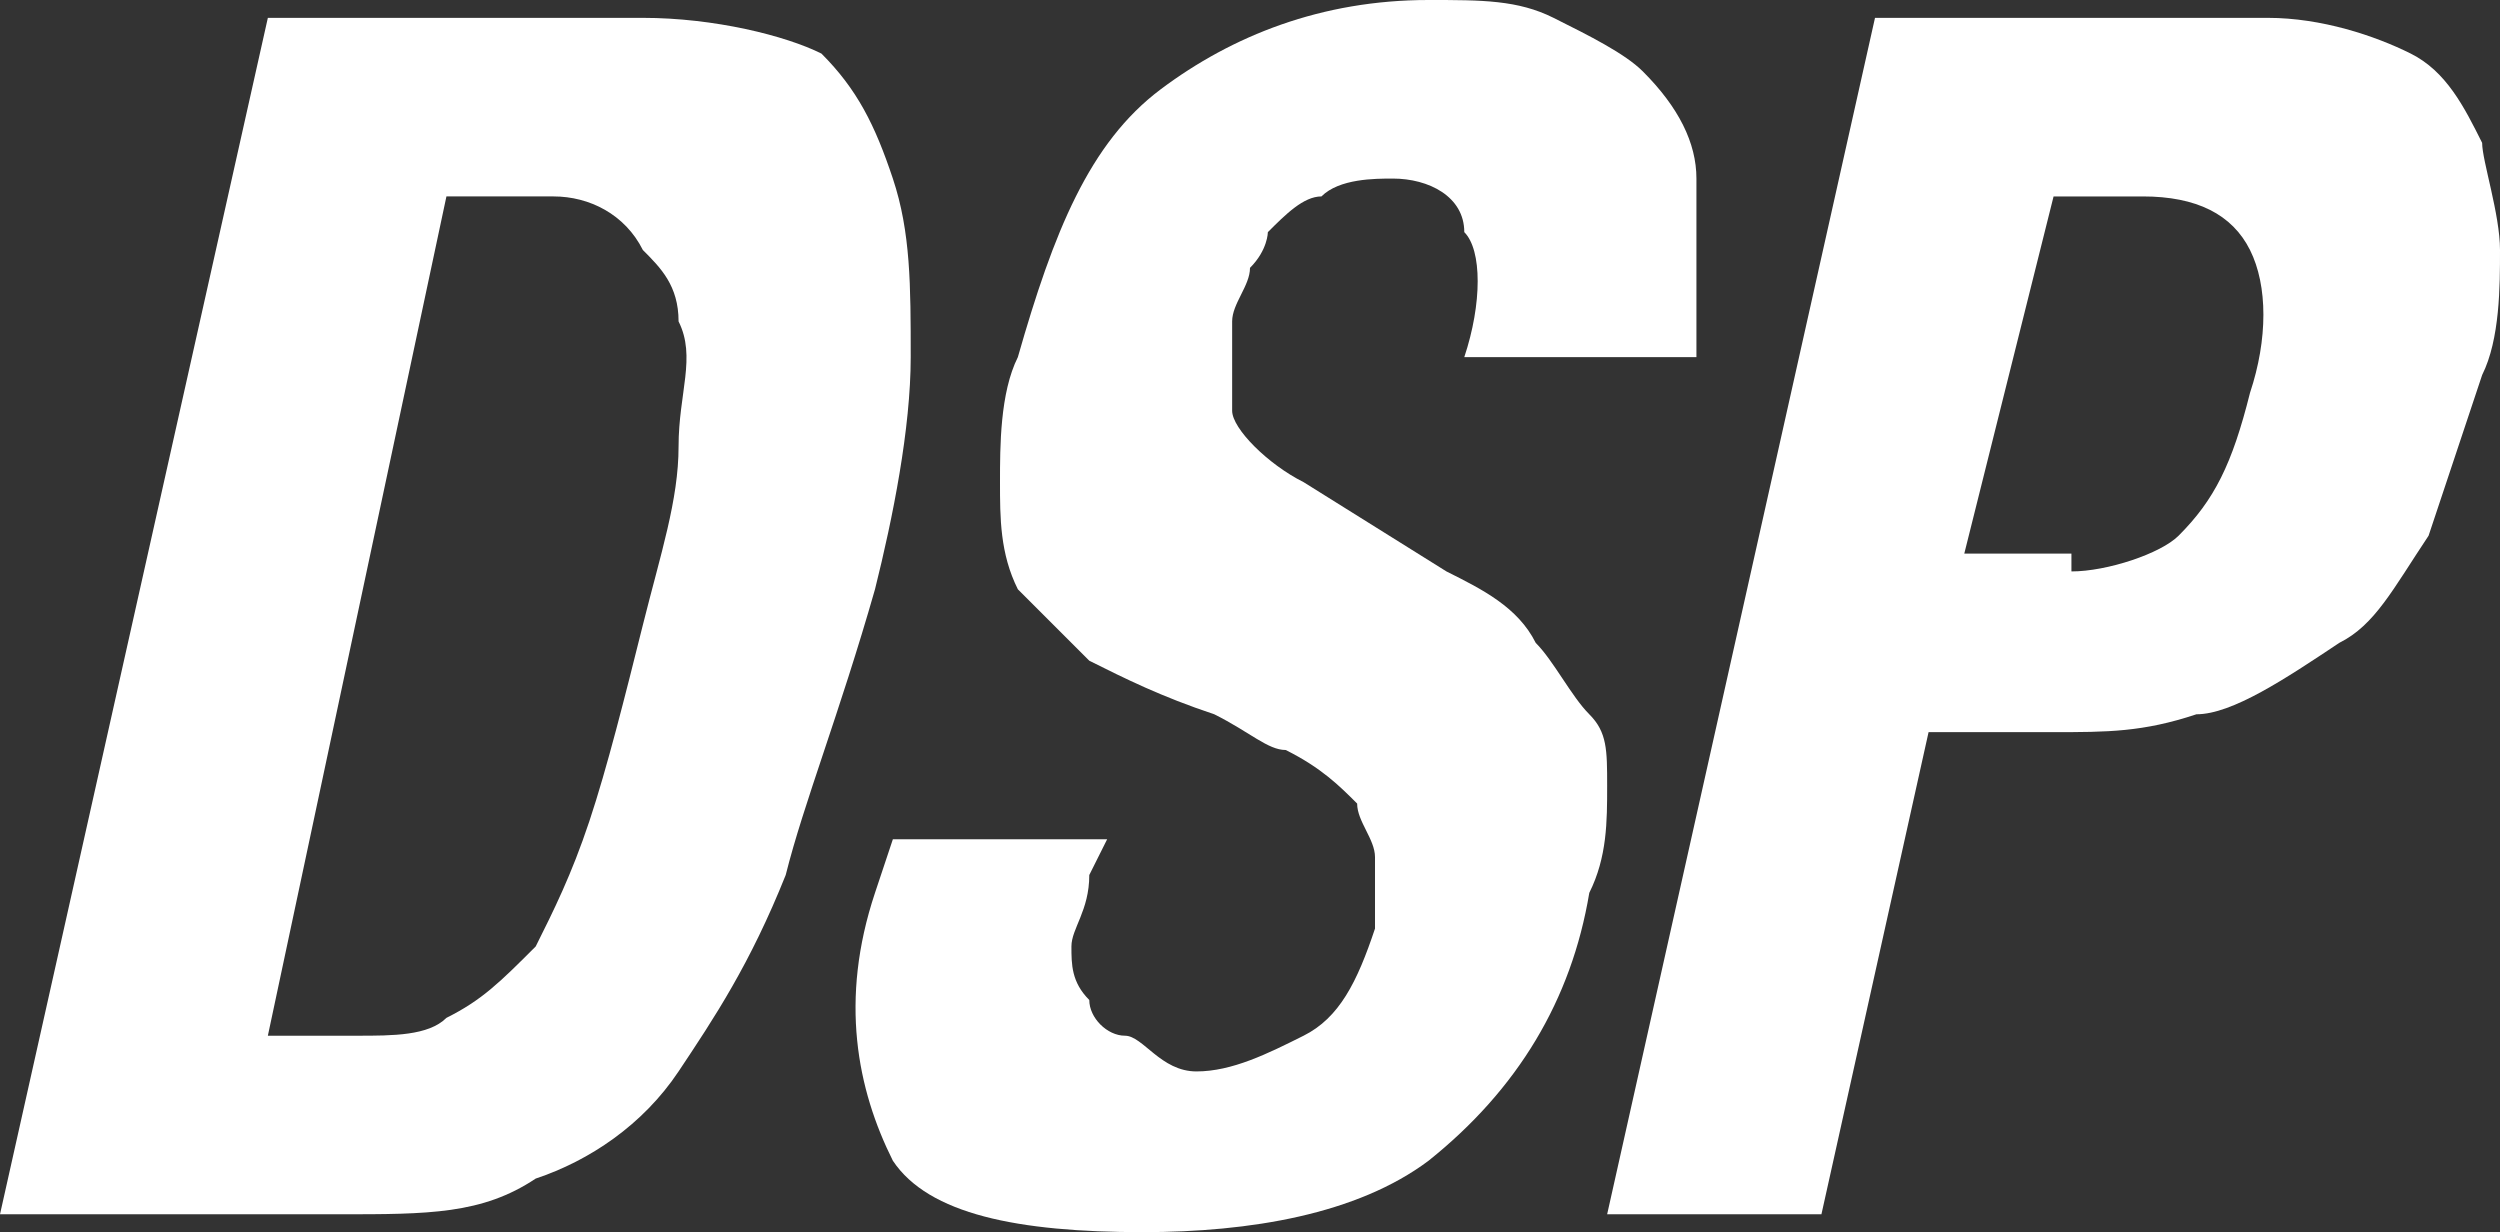
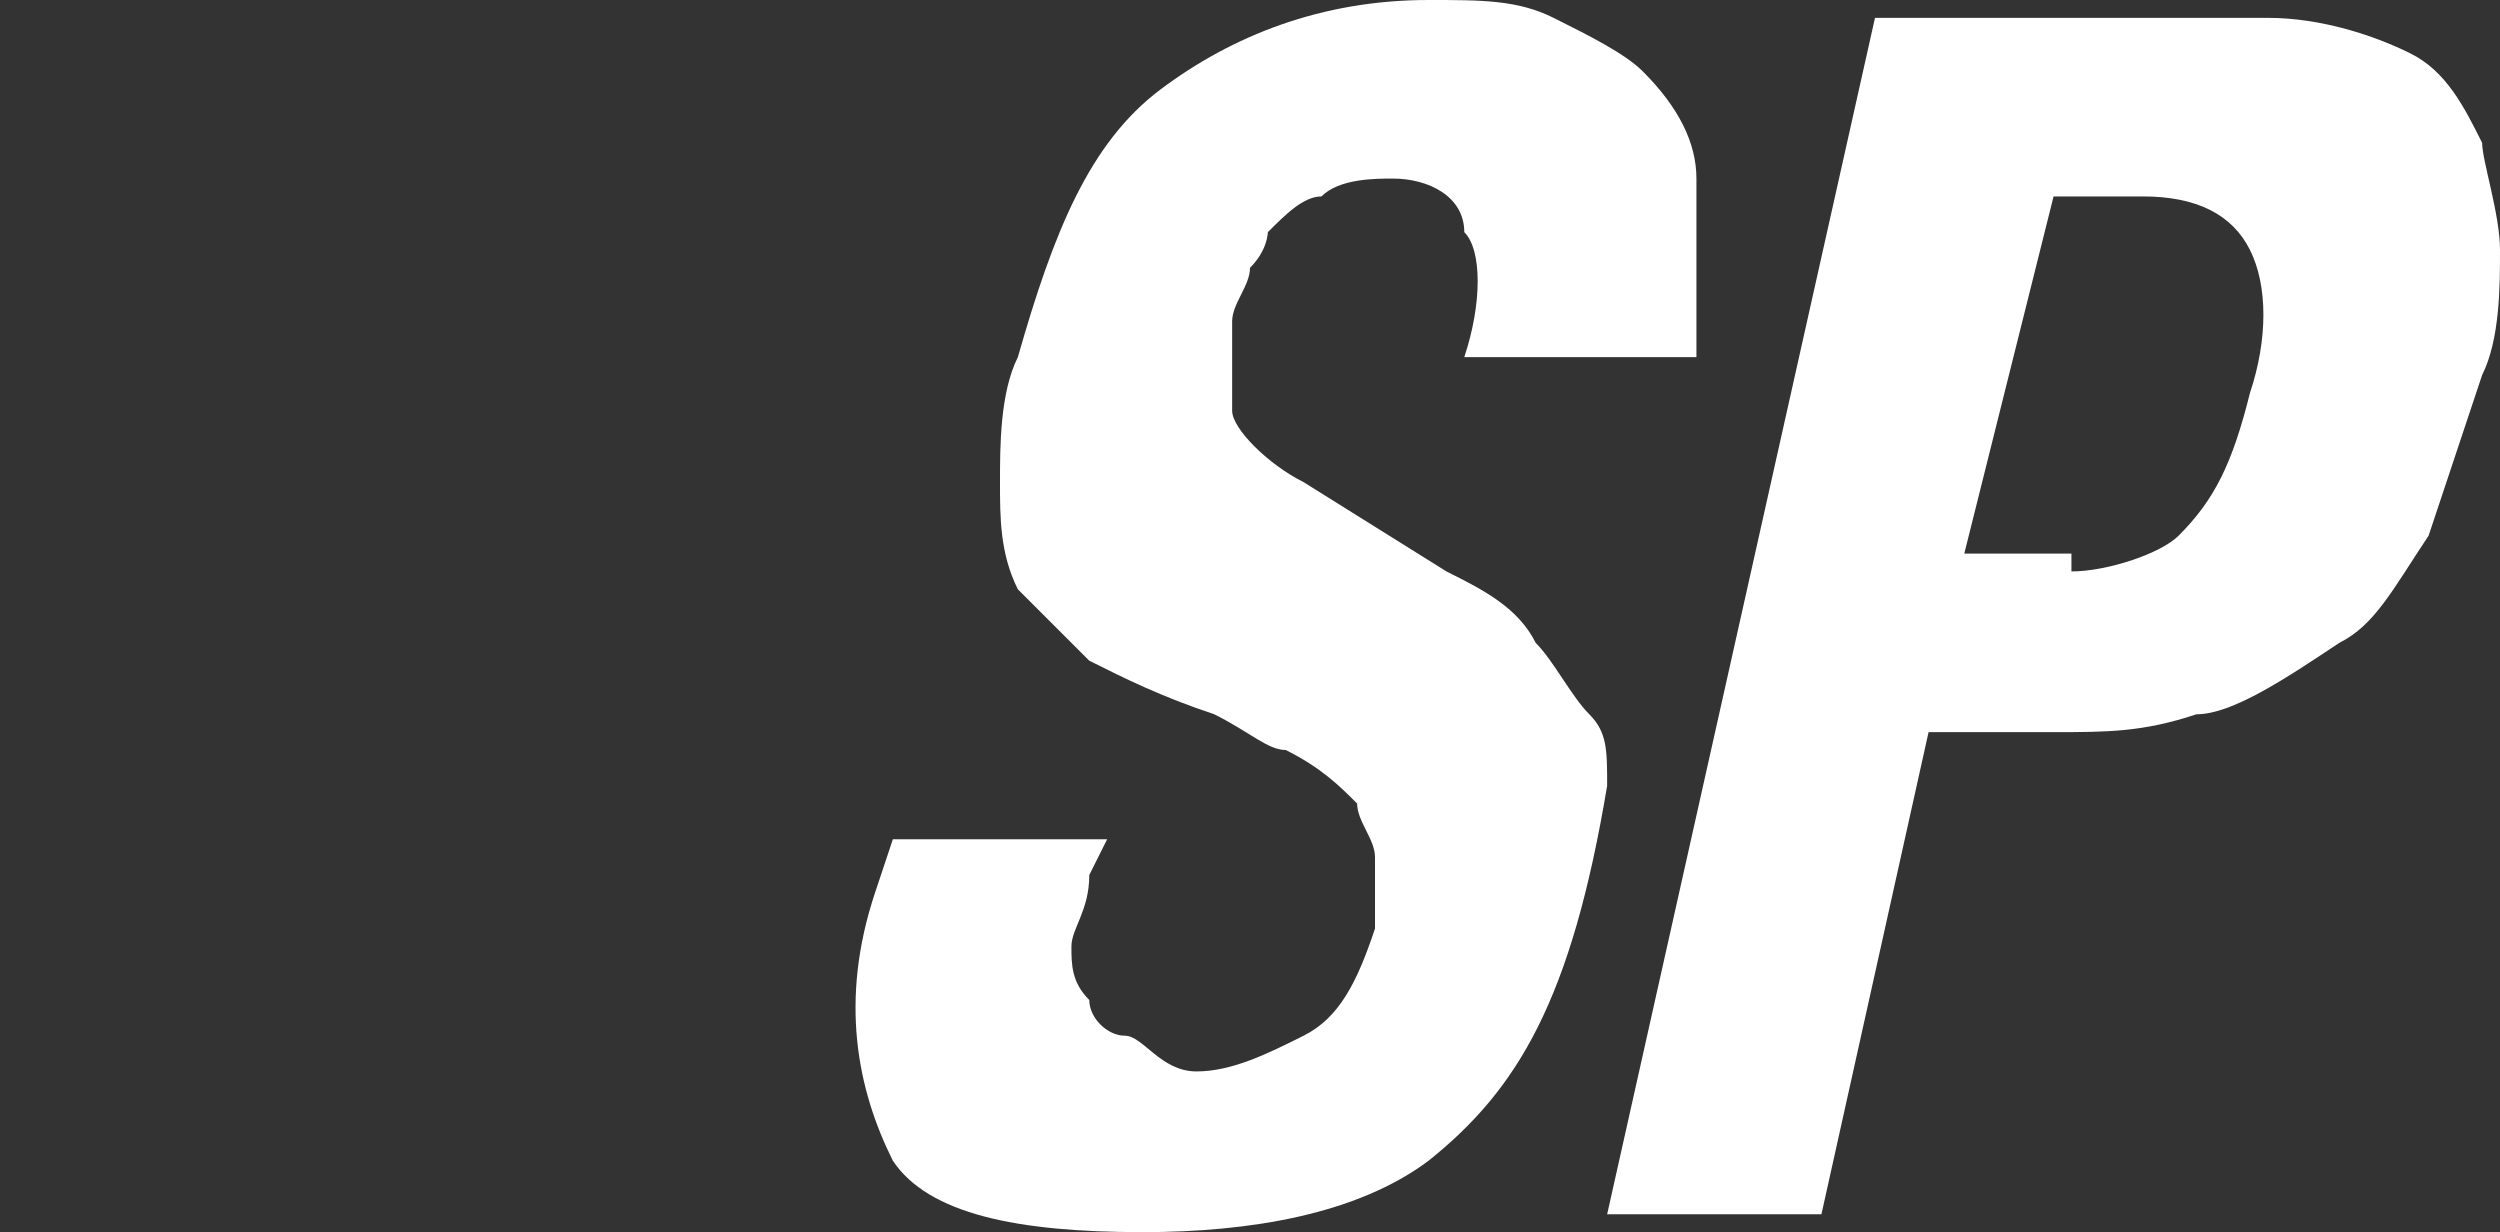
<svg xmlns="http://www.w3.org/2000/svg" version="1.1" id="Layer_1" x="0px" y="0px" viewBox="0 0 14 6.9" style="enable-background:new 0 0 14 6.9;" xml:space="preserve">
  <rect x="0" y="0" width="14" height="6.9" fill="#333333" stroke="none" />
  <style type="text/css">
	.st0{fill:#FFFFFF;}
</style>
-   <path class="st0" d="M3.6,0.1c0.4,0,0.8,0.1,1,0.2C4.8,0.5,4.9,0.7,5,1c0.1,0.3,0.1,0.6,0.1,1c0,0.4-0.1,0.9-0.2,1.3  C4.7,4,4.5,4.5,4.4,4.9C4.2,5.4,4,5.7,3.8,6C3.6,6.3,3.3,6.5,3,6.6C2.7,6.8,2.4,6.8,1.9,6.8H0l1.5-6.7H3.6z M2,5.8  c0.2,0,0.4,0,0.5-0.1C2.7,5.6,2.8,5.5,3,5.3c0.1-0.2,0.2-0.4,0.3-0.7s0.2-0.7,0.3-1.1c0.1-0.4,0.2-0.7,0.2-1c0-0.3,0.1-0.5,0-0.7  c0-0.2-0.1-0.3-0.2-0.4C3.5,1.2,3.3,1.1,3.1,1.1H2.5L1.5,5.8H2z" />
-   <path class="st0" d="M6.1,4.9c0,0.2-0.1,0.3-0.1,0.4c0,0.1,0,0.2,0.1,0.3c0,0.1,0.1,0.2,0.2,0.2S6.5,6,6.7,6c0.2,0,0.4-0.1,0.6-0.2  c0.2-0.1,0.3-0.3,0.4-0.6c0-0.2,0-0.3,0-0.4c0-0.1-0.1-0.2-0.1-0.3C7.5,4.4,7.4,4.3,7.2,4.2C7.1,4.2,7,4.1,6.8,4  C6.5,3.9,6.3,3.8,6.1,3.7C6,3.6,5.8,3.4,5.7,3.3C5.6,3.1,5.6,2.9,5.6,2.7c0-0.2,0-0.5,0.1-0.7c0.2-0.7,0.4-1.2,0.8-1.5  C6.9,0.2,7.4,0,8,0c0.3,0,0.5,0,0.7,0.1c0.2,0.1,0.4,0.2,0.5,0.3C9.4,0.6,9.5,0.8,9.5,1c0,0.2,0,0.5,0,0.8l0,0.2H8.2  c0.1-0.3,0.1-0.6,0-0.7C8.2,1.1,8,1,7.8,1C7.7,1,7.5,1,7.4,1.1c-0.1,0-0.2,0.1-0.3,0.2C7.1,1.3,7.1,1.4,7,1.5c0,0.1-0.1,0.2-0.1,0.3  c0,0.2,0,0.4,0,0.5c0,0.1,0.2,0.3,0.4,0.4l0.8,0.5c0.2,0.1,0.4,0.2,0.5,0.4c0.1,0.1,0.2,0.3,0.3,0.4S9,4.2,9,4.4  c0,0.2,0,0.4-0.1,0.6C8.8,5.6,8.5,6.1,8,6.5C7.6,6.8,7,6.9,6.4,6.9C5.7,6.9,5.2,6.8,5,6.5C4.8,6.1,4.7,5.6,4.9,5l0.1-0.3h1.2  L6.1,4.9z" />
+   <path class="st0" d="M6.1,4.9c0,0.2-0.1,0.3-0.1,0.4c0,0.1,0,0.2,0.1,0.3c0,0.1,0.1,0.2,0.2,0.2S6.5,6,6.7,6c0.2,0,0.4-0.1,0.6-0.2  c0.2-0.1,0.3-0.3,0.4-0.6c0-0.2,0-0.3,0-0.4c0-0.1-0.1-0.2-0.1-0.3C7.5,4.4,7.4,4.3,7.2,4.2C7.1,4.2,7,4.1,6.8,4  C6.5,3.9,6.3,3.8,6.1,3.7C6,3.6,5.8,3.4,5.7,3.3C5.6,3.1,5.6,2.9,5.6,2.7c0-0.2,0-0.5,0.1-0.7c0.2-0.7,0.4-1.2,0.8-1.5  C6.9,0.2,7.4,0,8,0c0.3,0,0.5,0,0.7,0.1c0.2,0.1,0.4,0.2,0.5,0.3C9.4,0.6,9.5,0.8,9.5,1c0,0.2,0,0.5,0,0.8l0,0.2H8.2  c0.1-0.3,0.1-0.6,0-0.7C8.2,1.1,8,1,7.8,1C7.7,1,7.5,1,7.4,1.1c-0.1,0-0.2,0.1-0.3,0.2C7.1,1.3,7.1,1.4,7,1.5c0,0.1-0.1,0.2-0.1,0.3  c0,0.2,0,0.4,0,0.5c0,0.1,0.2,0.3,0.4,0.4l0.8,0.5c0.2,0.1,0.4,0.2,0.5,0.4c0.1,0.1,0.2,0.3,0.3,0.4S9,4.2,9,4.4  C8.8,5.6,8.5,6.1,8,6.5C7.6,6.8,7,6.9,6.4,6.9C5.7,6.9,5.2,6.8,5,6.5C4.8,6.1,4.7,5.6,4.9,5l0.1-0.3h1.2  L6.1,4.9z" />
  <path class="st0" d="M12.7,0.1c0.3,0,0.6,0.1,0.8,0.2c0.2,0.1,0.3,0.3,0.4,0.5C13.9,0.9,14,1.2,14,1.4c0,0.2,0,0.5-0.1,0.7  c-0.1,0.3-0.2,0.6-0.3,0.9c-0.2,0.3-0.3,0.5-0.5,0.6C12.8,3.8,12.5,4,12.3,4c-0.3,0.1-0.5,0.1-0.8,0.1h-0.7l-0.6,2.7H9l1.5-6.7H12.7  z M11.6,3.2c0.2,0,0.5-0.1,0.6-0.2c0.2-0.2,0.3-0.4,0.4-0.8c0.1-0.3,0.1-0.6,0-0.8c-0.1-0.2-0.3-0.3-0.6-0.3h-0.5l-0.5,2H11.6z" />
</svg>